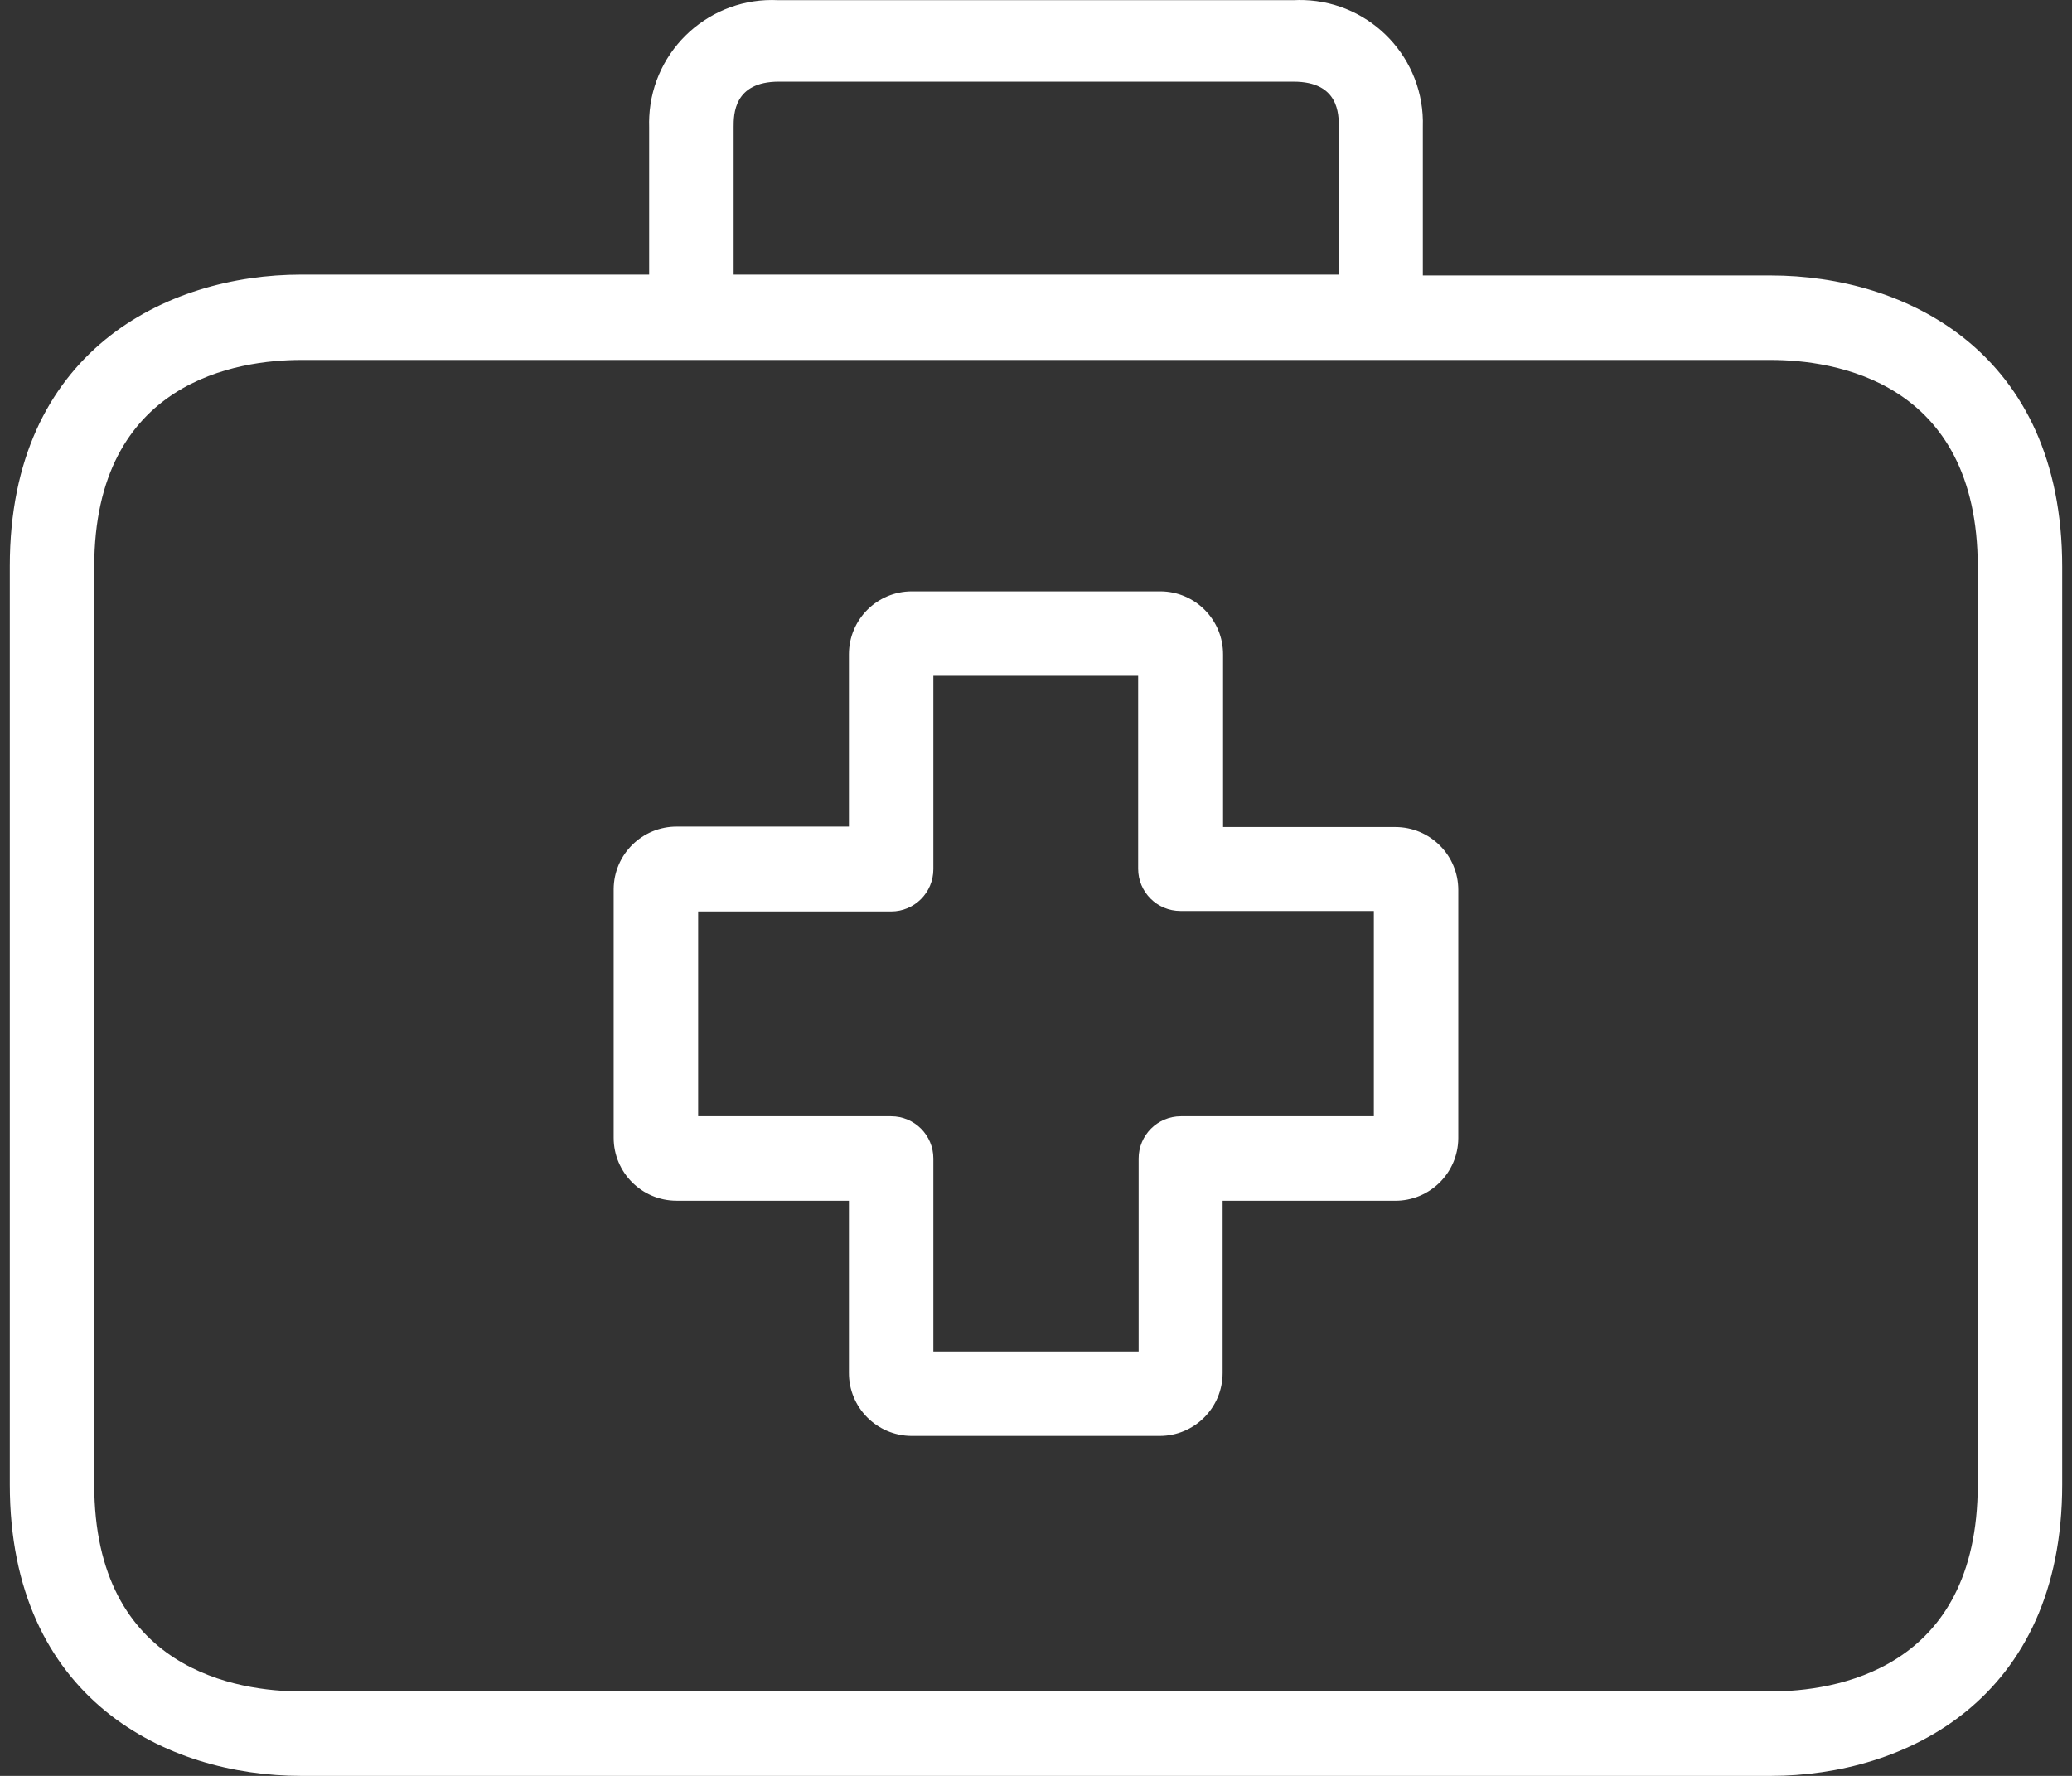
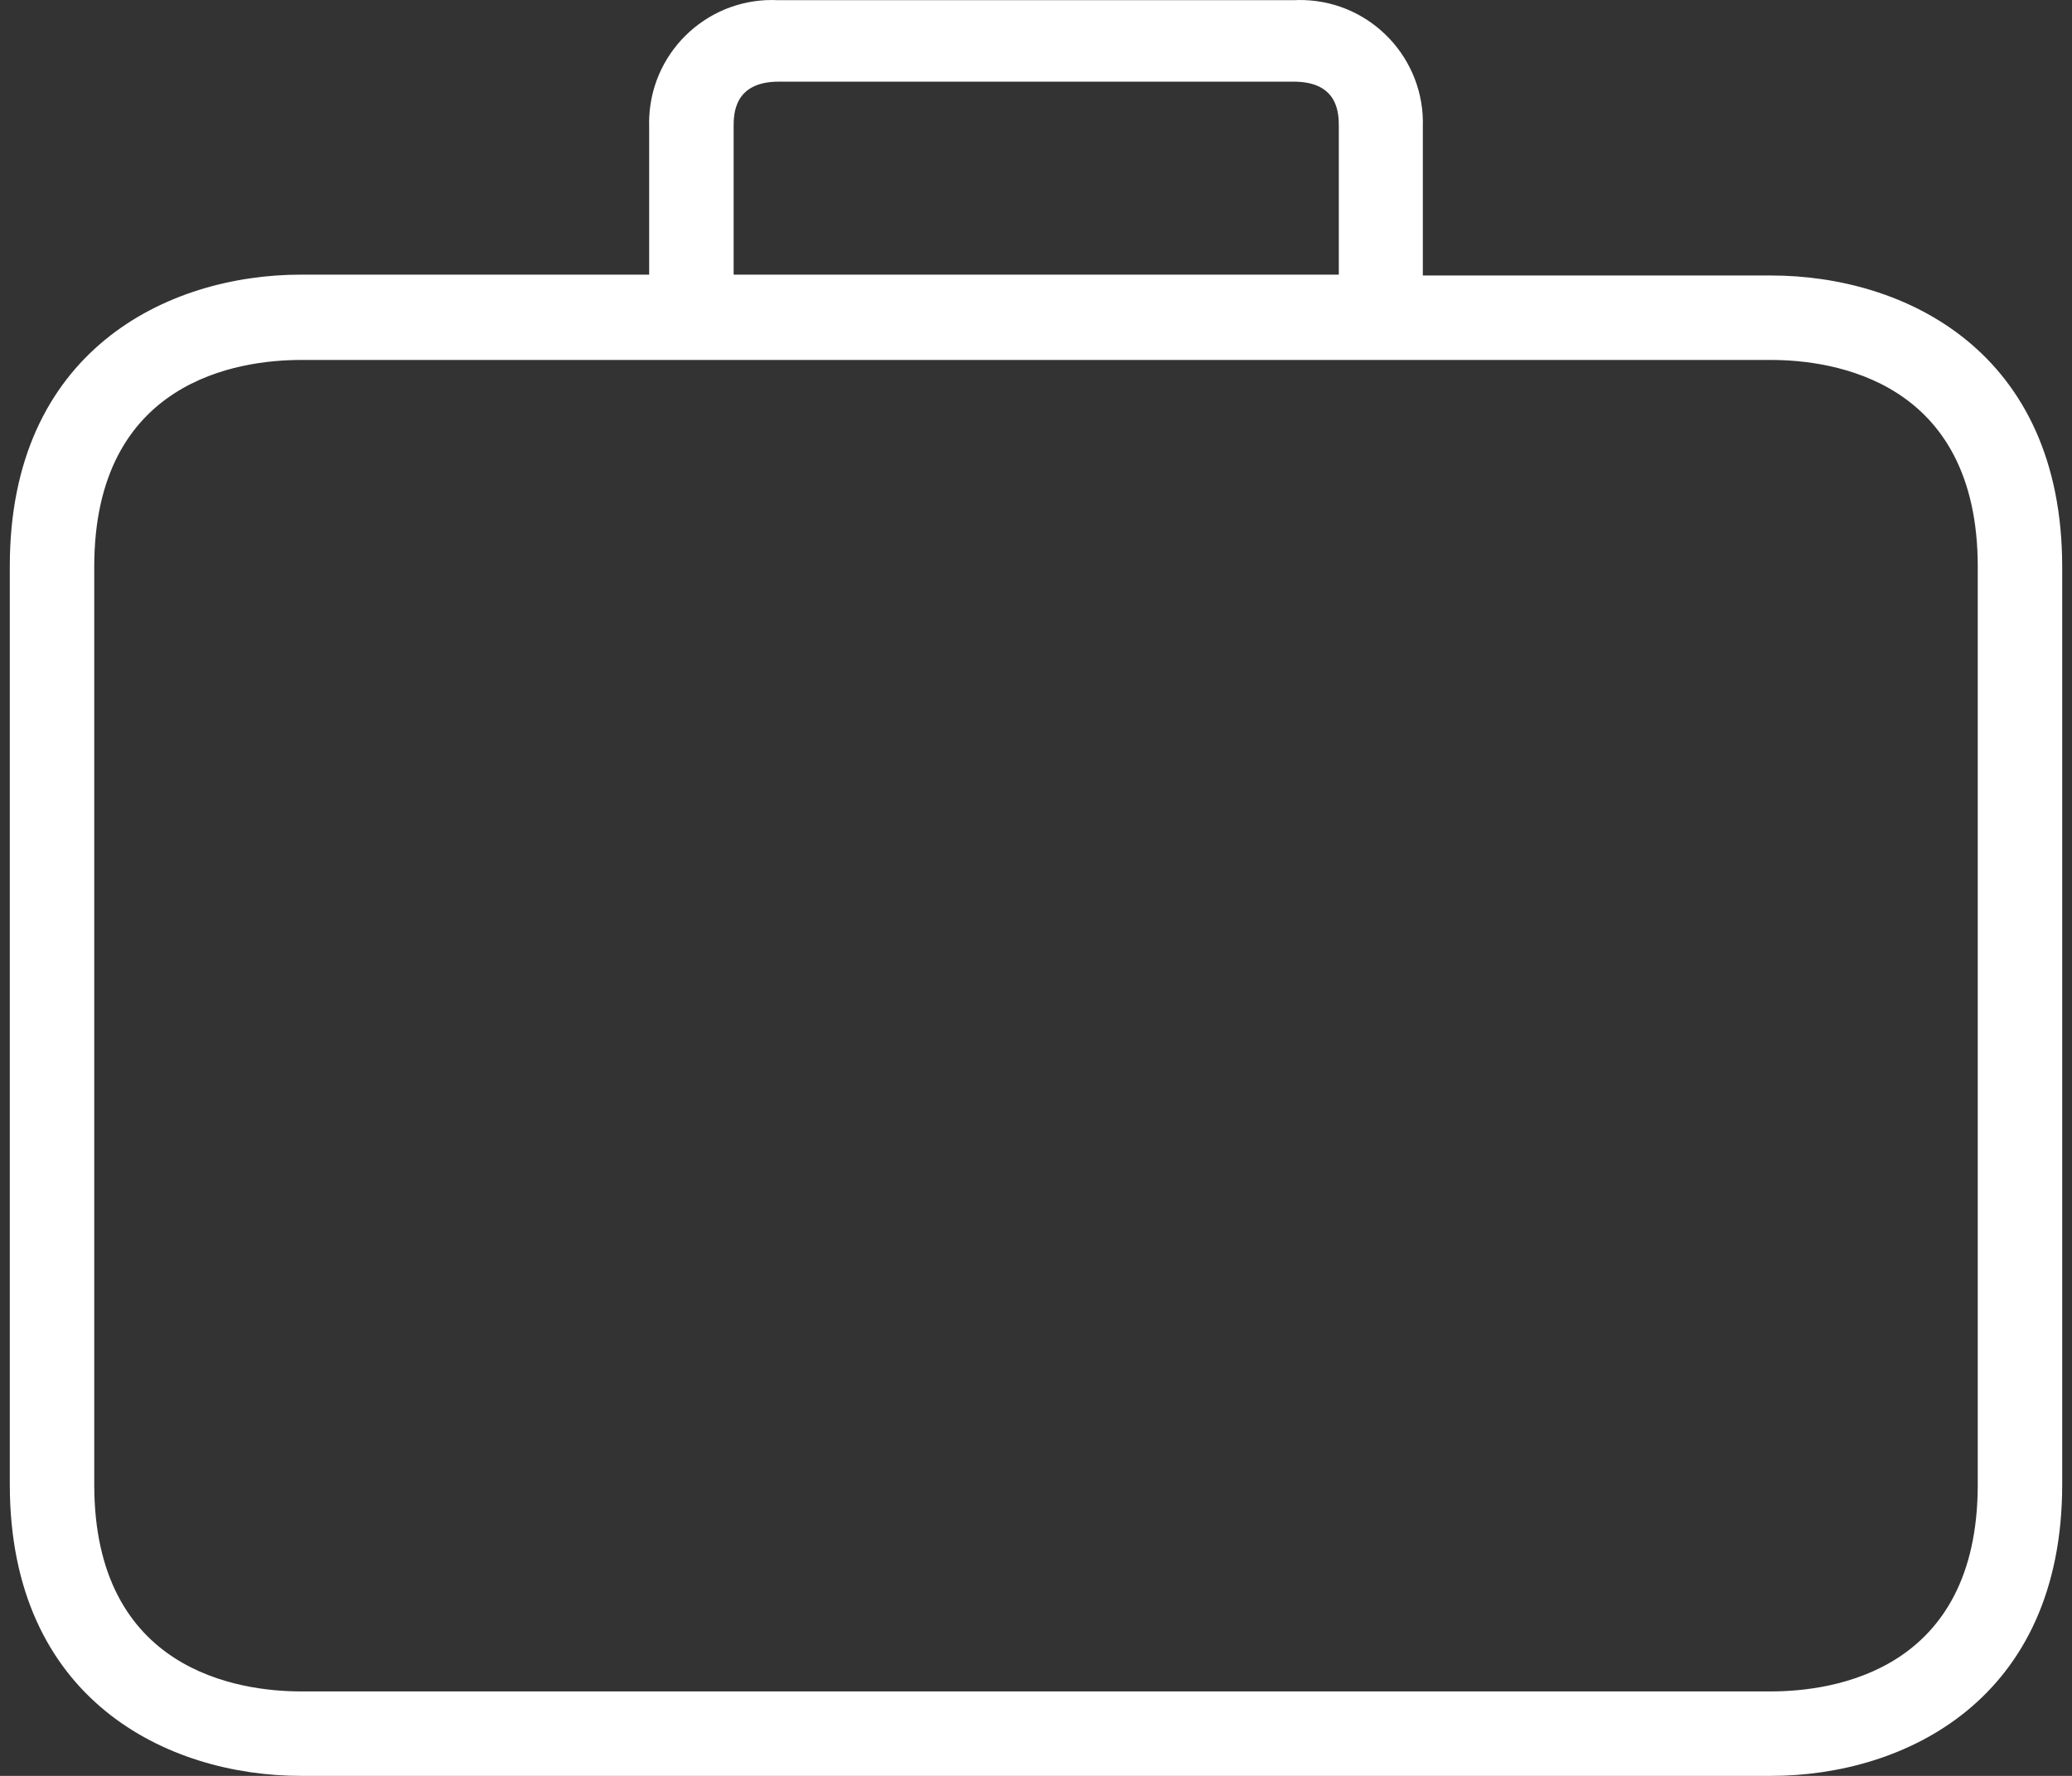
<svg xmlns="http://www.w3.org/2000/svg" version="1.1" id="Layer_1" x="0px" y="0px" width="56px" height="48px" viewBox="0 0 56 48" enable-background="new 0 0 56 48" xml:space="preserve">
  <rect x="0" y="0" width="56" height="48" fill="#333333" stroke="none" />
  <g id="XMLID_472_">
-     <path id="XMLID_505_" fill="#FFFFFF" d="M37.702,22.353h-4.646v-4.657c0.006-0.939-0.75-1.706-1.689-1.712   c-0.004,0-0.007,0-0.011,0h-6.712c-0.939,0-1.7,0.762-1.7,1.701v4.657h-4.646c-0.939-0.006-1.706,0.75-1.712,1.689   c0,0.007,0,0.015,0,0.023v6.7c0,0.939,0.762,1.7,1.701,1.7l0,0h4.657v4.645c-0.007,0.939,0.75,1.706,1.689,1.713   c0.004,0,0.007,0,0.011,0h6.699c0.939,0,1.701-0.763,1.701-1.701l0,0v-4.656h4.657c0.939,0.006,1.706-0.75,1.712-1.689   c0-0.004,0-0.007,0-0.011v-6.7c0-0.939-0.762-1.701-1.701-1.701C37.71,22.353,37.706,22.353,37.702,22.353z M37.131,30.172h-5.215   c-0.631,0-1.142,0.511-1.142,1.141v5.217h-5.548v-5.217c0-0.63-0.511-1.141-1.141-1.141h-5.216v-5.536h5.216   c0.63,0,1.141-0.511,1.141-1.142v-5.228h5.535v5.216c0,0.63,0.512,1.141,1.143,1.141h5.227V30.172z" />
-     <path id="XMLID_498_" fill="#FFFFFF" d="M47.86,7.446h-9.405V3.429c0.059-1.834-1.379-3.368-3.212-3.427   c-0.094-0.003-0.187-0.002-0.28,0.003H21.038c-1.832-0.096-3.395,1.312-3.49,3.144c-0.005,0.093-0.006,0.187-0.003,0.28v3.994H8.14   c-3.629,0-7.875,2.066-7.875,7.876v24.825C0.265,45.934,4.511,48,8.14,48h39.72c3.63,0,7.875-2.066,7.875-7.876V15.321   C55.735,9.512,51.502,7.446,47.86,7.446L47.86,7.446z M19.828,3.429c0-0.331,0-1.222,1.221-1.222h13.914   c1.221,0,1.221,0.879,1.221,1.222v3.994H19.828V3.429z M53.453,40.124c0,5.044-3.903,5.593-5.593,5.593H8.14   c-1.678,0-5.593-0.549-5.593-5.593V15.321c0-5.044,3.904-5.592,5.593-5.592h39.72c1.678,0,5.593,0.548,5.593,5.592V40.124z" />
+     <path id="XMLID_498_" fill="#FFFFFF" d="M47.86,7.446h-9.405V3.429c0.059-1.834-1.379-3.368-3.212-3.427   c-0.094-0.003-0.187-0.002-0.28,0.003H21.038c-1.832-0.096-3.395,1.312-3.49,3.144c-0.005,0.093-0.006,0.187-0.003,0.28v3.994H8.14   c-3.629,0-7.875,2.066-7.875,7.876v24.825C0.265,45.934,4.511,48,8.14,48h39.72c3.63,0,7.875-2.066,7.875-7.876V15.321   C55.735,9.512,51.502,7.446,47.86,7.446L47.86,7.446z M19.828,3.429c0-0.331,0-1.222,1.221-1.222h13.914   c1.221,0,1.221,0.879,1.221,1.222v3.994H19.828V3.429M53.453,40.124c0,5.044-3.903,5.593-5.593,5.593H8.14   c-1.678,0-5.593-0.549-5.593-5.593V15.321c0-5.044,3.904-5.592,5.593-5.592h39.72c1.678,0,5.593,0.548,5.593,5.592V40.124z" />
  </g>
</svg>